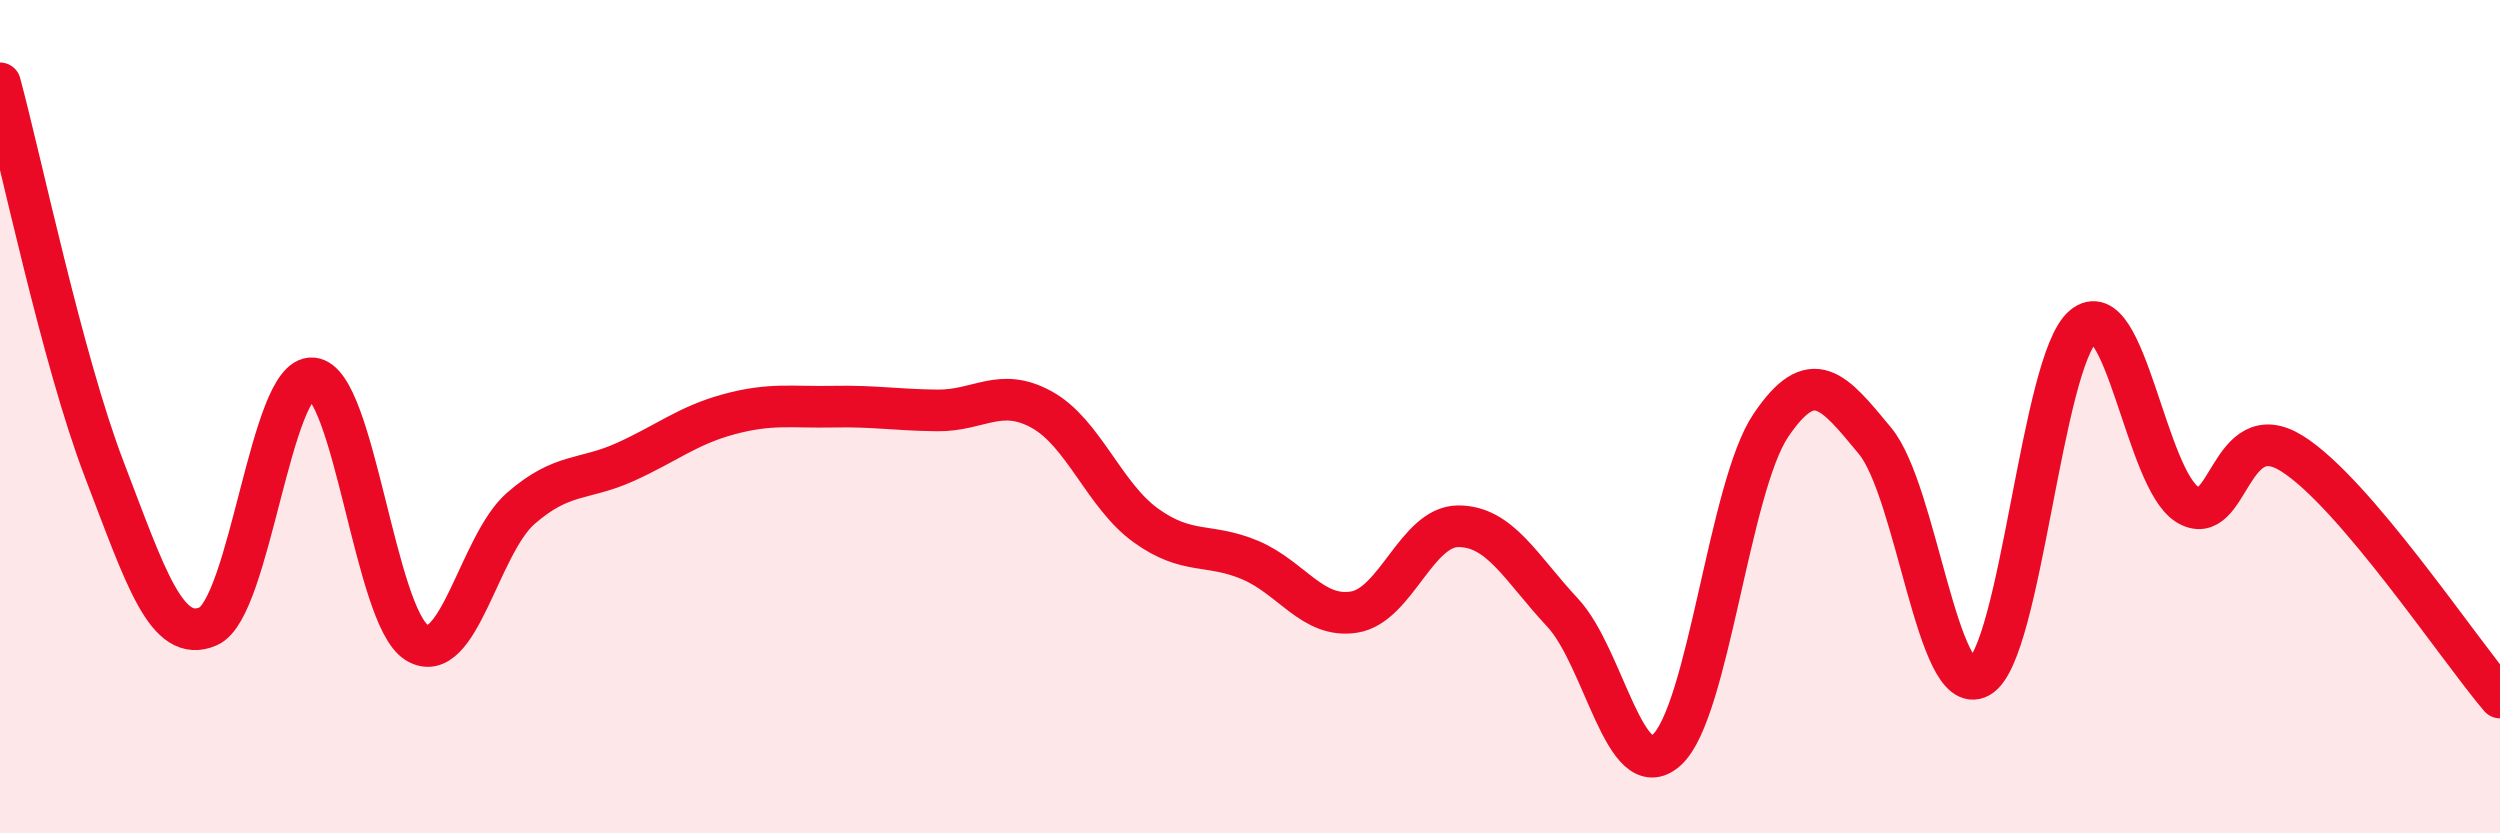
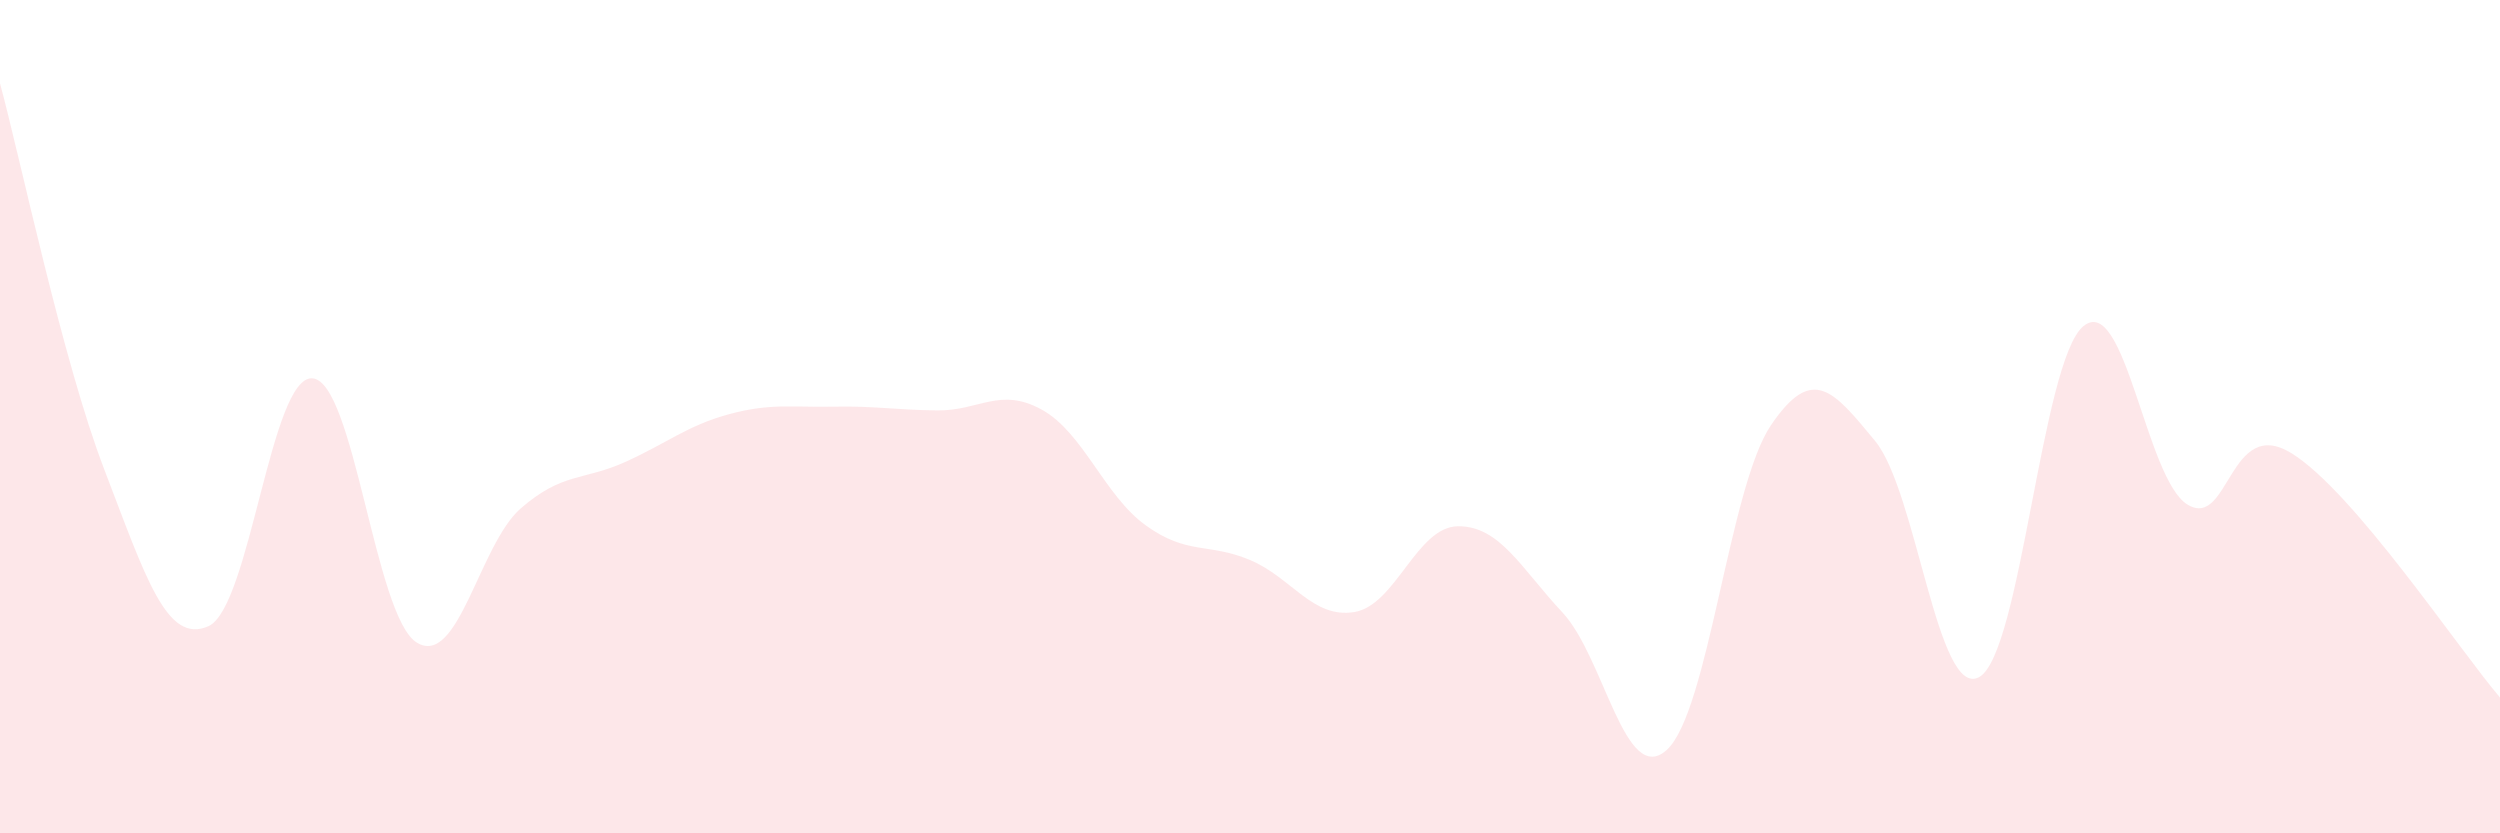
<svg xmlns="http://www.w3.org/2000/svg" width="60" height="20" viewBox="0 0 60 20">
  <path d="M 0,2 C 0.5,3.85 1.5,8.65 2.5,11.26 C 3.5,13.87 4,15.47 5,15.03 C 6,14.59 6.5,9 7.5,9.08 C 8.5,9.16 9,14.8 10,15.42 C 11,16.04 11.5,13.07 12.5,12.2 C 13.5,11.33 14,11.54 15,11.09 C 16,10.64 16.5,10.21 17.5,9.94 C 18.5,9.67 19,9.78 20,9.76 C 21,9.74 21.5,9.84 22.5,9.85 C 23.5,9.86 24,9.28 25,9.83 C 26,10.38 26.5,11.89 27.5,12.61 C 28.5,13.33 29,13.02 30,13.44 C 31,13.86 31.5,14.85 32.5,14.69 C 33.5,14.53 34,12.63 35,12.63 C 36,12.63 36.5,13.63 37.5,14.7 C 38.5,15.77 39,18.9 40,18 C 41,17.1 41.5,11.69 42.5,10.21 C 43.5,8.73 44,9.37 45,10.58 C 46,11.79 46.5,16.8 47.5,16.25 C 48.5,15.7 49,8.66 50,7.83 C 51,7 51.5,11.5 52.5,12.11 C 53.5,12.72 53.5,9.95 55,10.88 C 56.5,11.81 59,15.57 60,16.74L60 20L0 20Z" fill="#EB0A25" opacity="0.1" stroke-linecap="round" stroke-linejoin="round" />
-   <path d="M 0,2 C 0.5,3.85 1.5,8.65 2.5,11.26 C 3.5,13.87 4,15.47 5,15.03 C 6,14.59 6.5,9 7.5,9.08 C 8.5,9.16 9,14.8 10,15.42 C 11,16.04 11.5,13.07 12.5,12.2 C 13.5,11.33 14,11.54 15,11.09 C 16,10.64 16.5,10.21 17.5,9.94 C 18.5,9.67 19,9.78 20,9.76 C 21,9.74 21.5,9.84 22.5,9.85 C 23.5,9.86 24,9.28 25,9.83 C 26,10.38 26.5,11.89 27.5,12.61 C 28.5,13.33 29,13.02 30,13.44 C 31,13.86 31.5,14.85 32.5,14.69 C 33.5,14.53 34,12.63 35,12.63 C 36,12.63 36.5,13.63 37.5,14.7 C 38.5,15.77 39,18.9 40,18 C 41,17.1 41.5,11.69 42.5,10.21 C 43.5,8.73 44,9.37 45,10.58 C 46,11.79 46.5,16.8 47.5,16.25 C 48.5,15.7 49,8.66 50,7.83 C 51,7 51.5,11.5 52.5,12.11 C 53.5,12.72 53.5,9.95 55,10.88 C 56.5,11.81 59,15.57 60,16.74" stroke="#EB0A25" stroke-width="1" fill="none" stroke-linecap="round" stroke-linejoin="round" />
</svg>